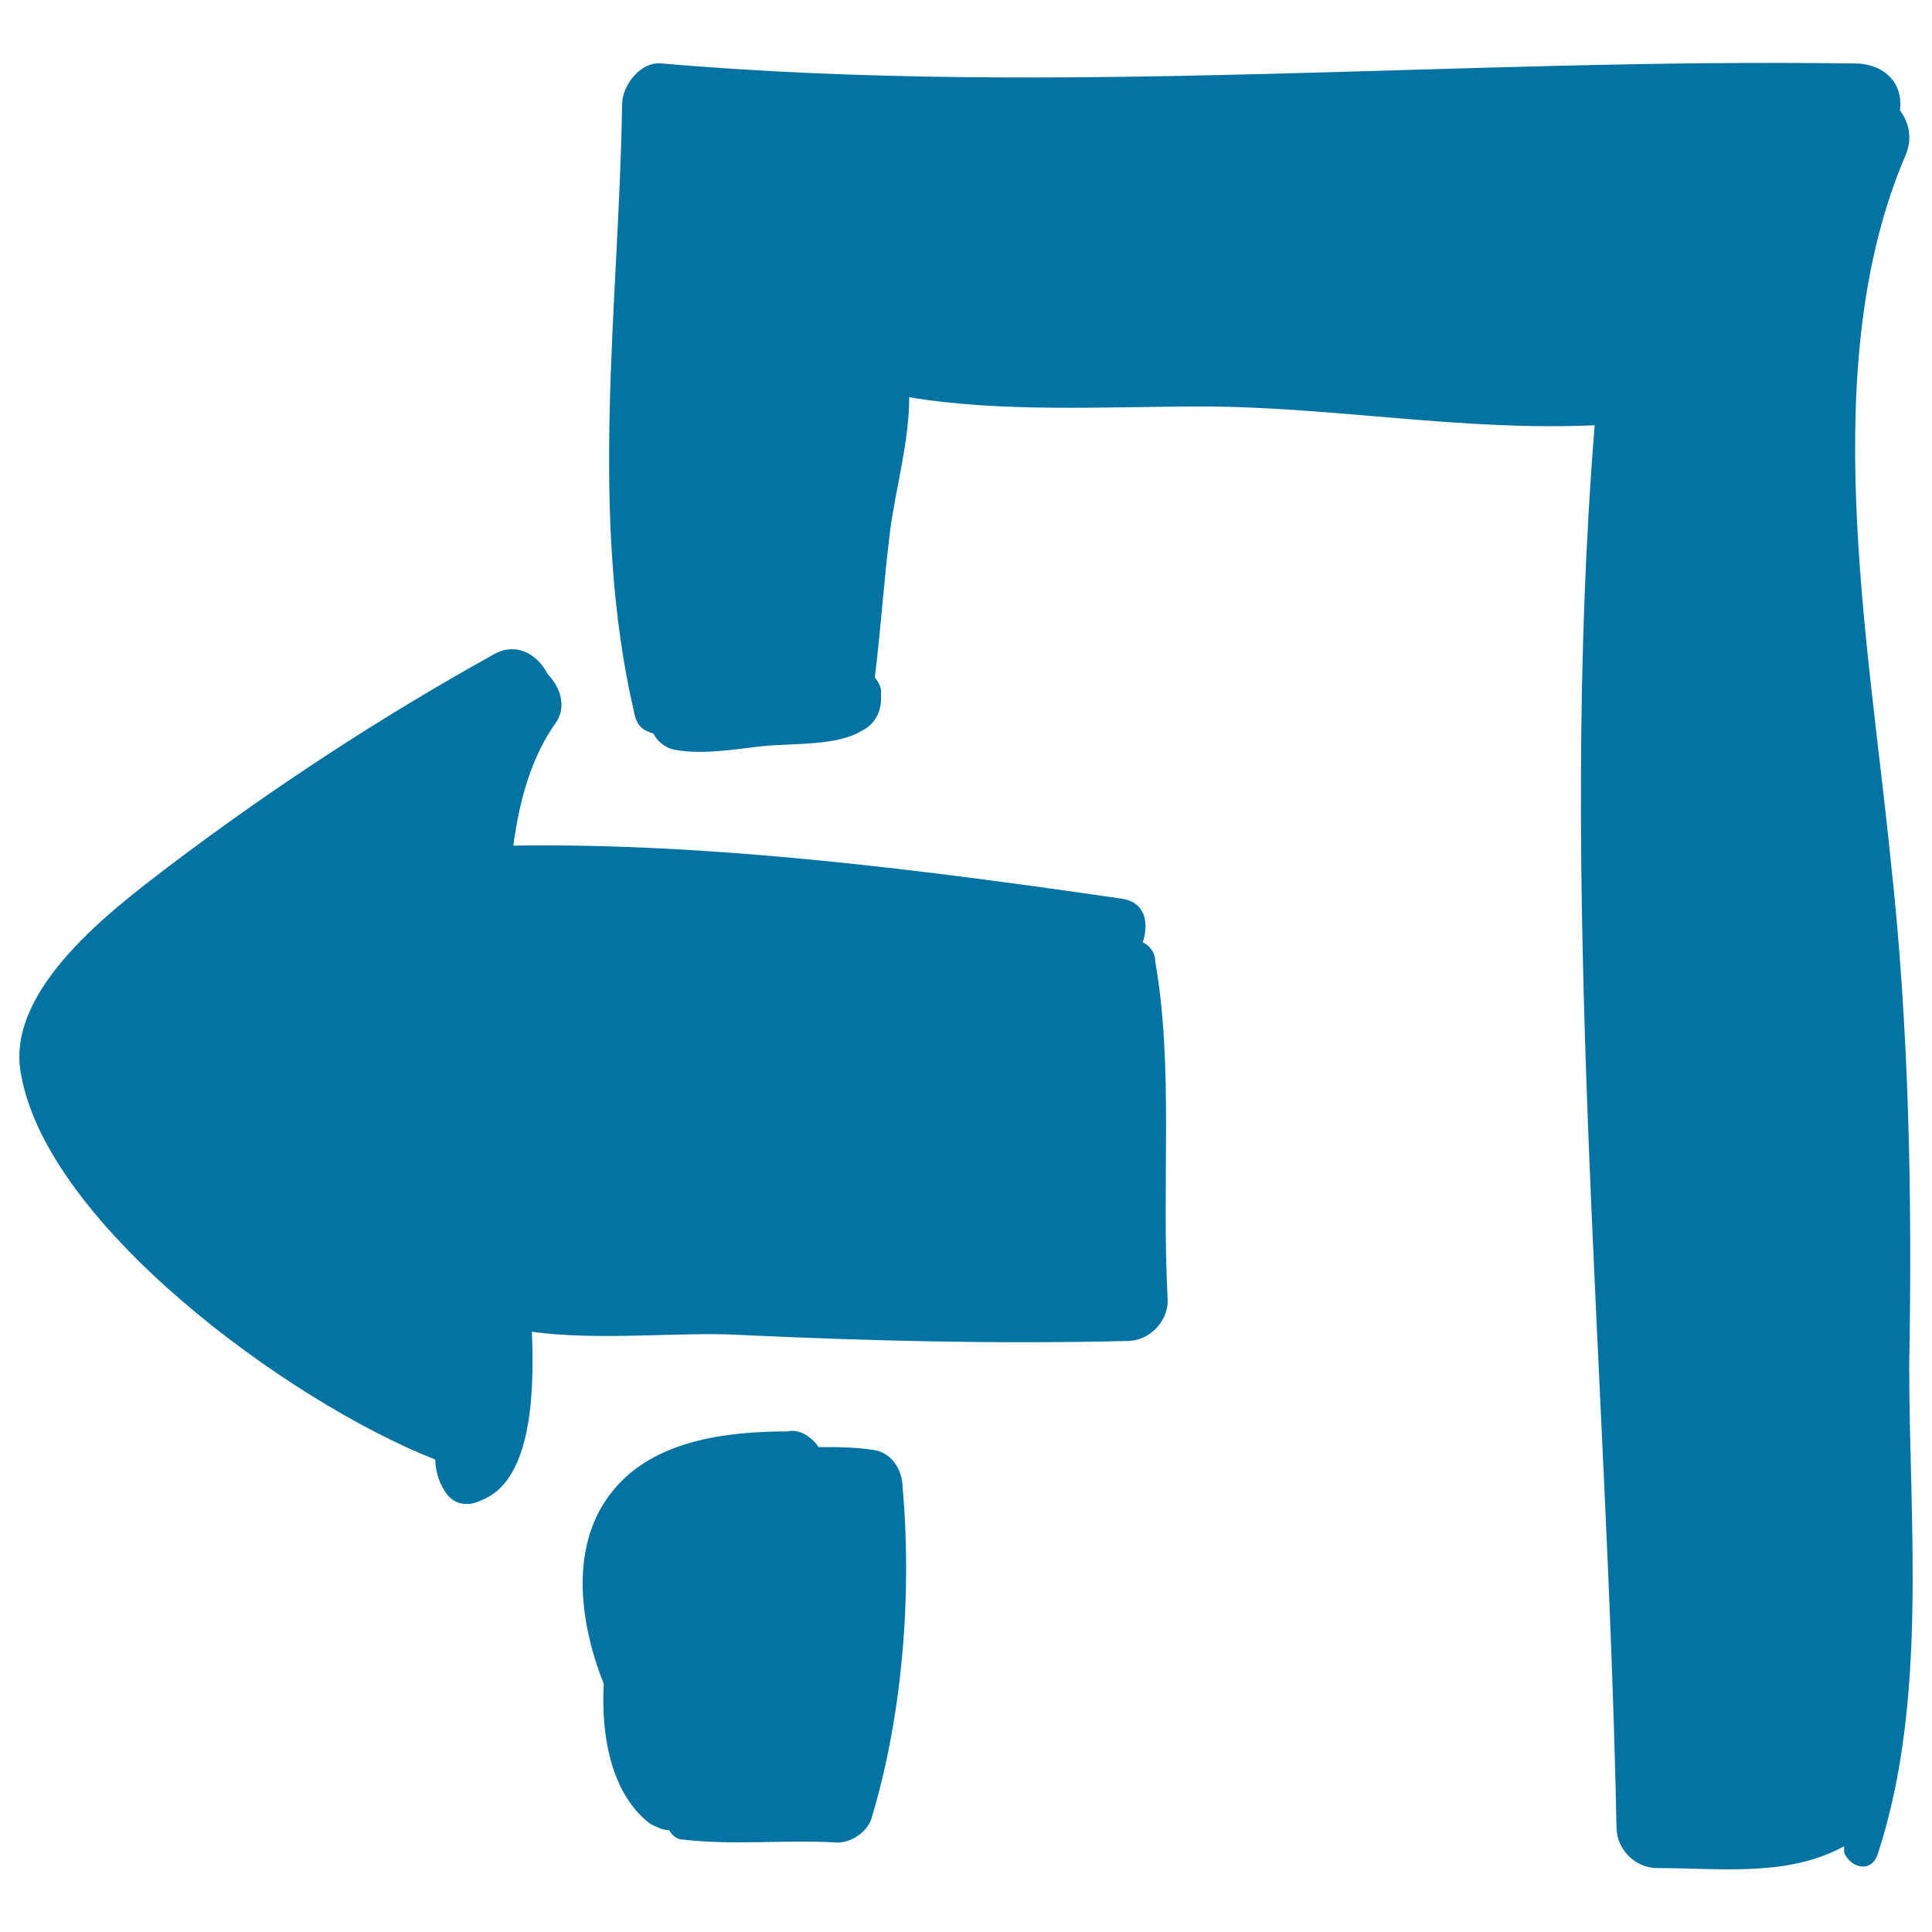
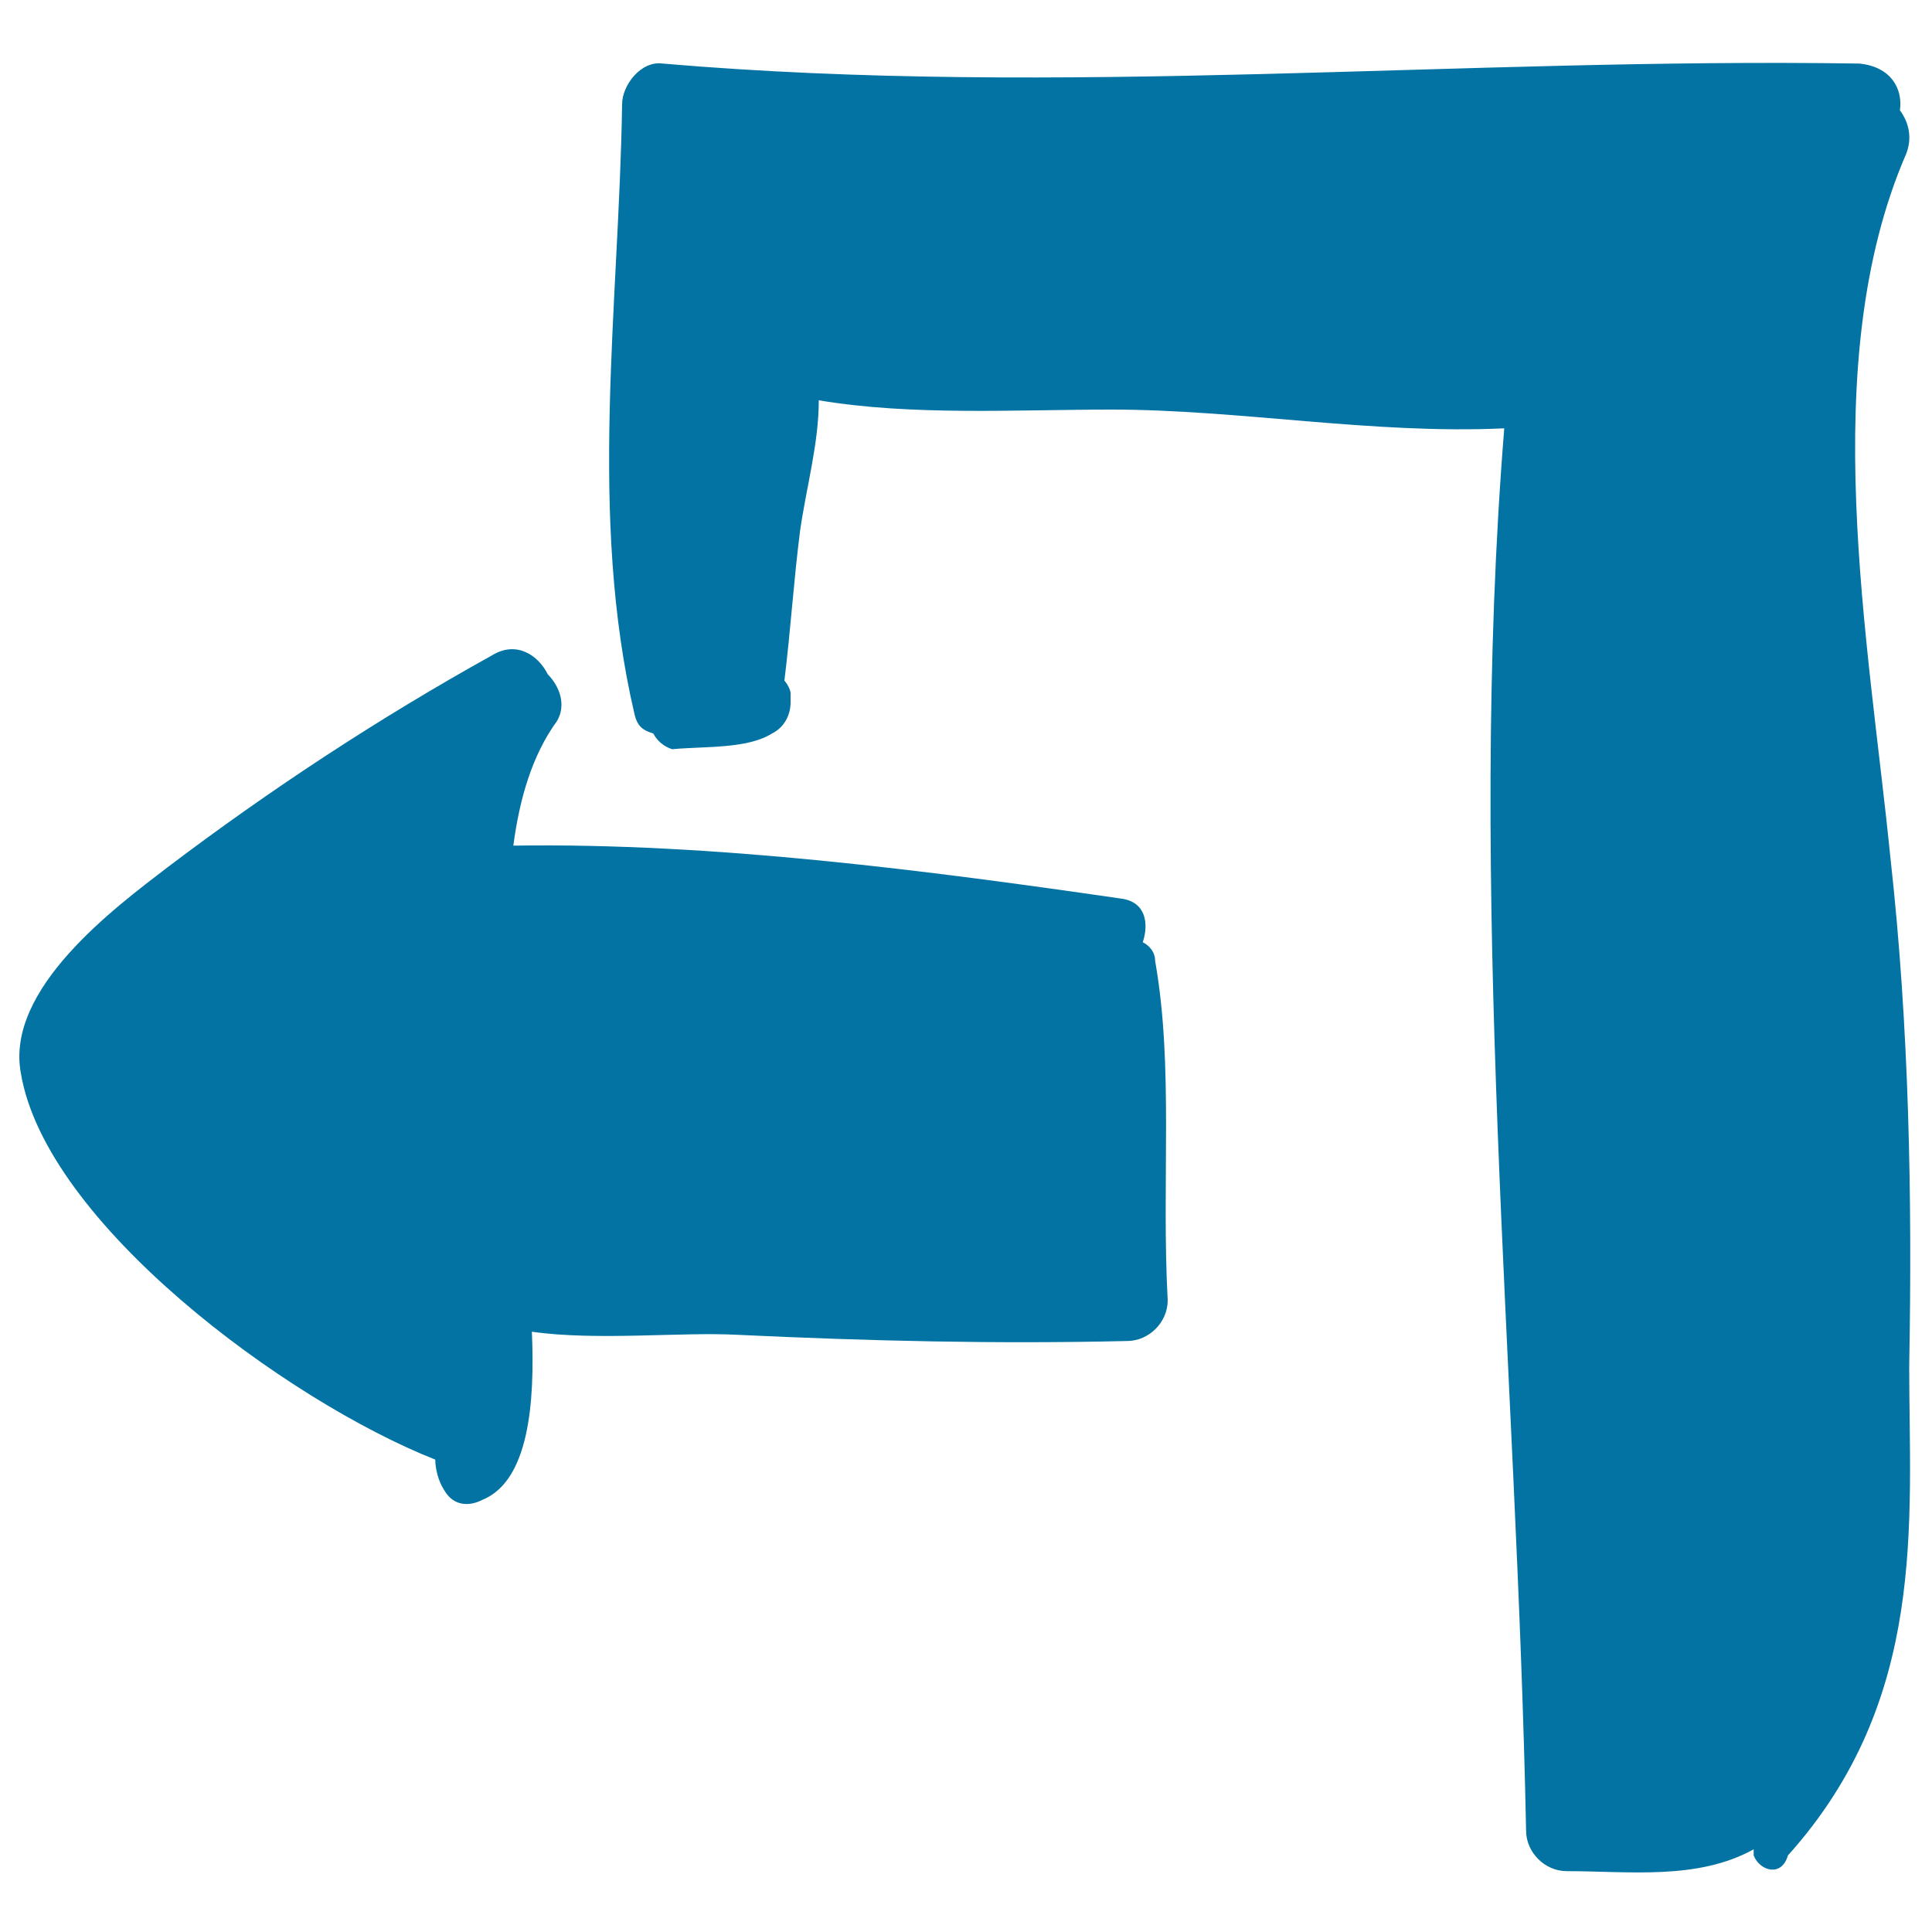
<svg xmlns="http://www.w3.org/2000/svg" viewBox="0 0 1000 1000" style="fill:#0273a2">
  <title>Log Out Button SVG icon</title>
  <g>
    <path d="M597.9,497.4c0-4.8-3.2-8.1-6.4-9.7c3.2-9.7,1.6-21-11.3-22.6c-100-14.5-211.3-29-314.5-27.4c3.2-24.2,9.7-46.8,22.6-64.5c4.8-8.1,1.6-17.7-4.8-24.2c-4.8-9.7-16.1-17.7-29-9.7C196.3,371.6,139.8,408.7,86.6,449c-27.4,21-83.9,62.9-75.8,106.5c12.9,77.4,137.1,169.4,214.5,200c0,4.8,1.6,11.3,4.8,16.1c4.8,8.1,12.9,8.1,19.4,4.8c24.2-9.7,27.4-50,25.8-87.1c33.9,4.8,77.4,0,106.5,1.6c67.7,3.2,133.9,4.8,201.6,3.2c11.3,0,21-9.7,21-21C601.1,611.9,607.6,552.3,597.9,497.4z" />
-     <path d="M467.2,770c0-8.1-4.8-17.7-14.5-19.4c-9.7-1.6-19.4-1.6-29-1.6c-3.2-4.8-9.7-9.7-16.1-8.1c-32.3,0-69.4,4.8-90.3,30.6c-22.6,27.4-17.7,67.7-4.8,100c-1.6,29,4.8,58.1,24.2,72.6c3.2,1.6,6.5,3.2,9.7,3.2c1.6,3.2,4.8,4.8,6.5,4.8c27.4,3.2,53.2,0,80.6,1.6c8.1,0,16.1-6.5,17.7-12.9C467.2,887.7,472.1,824.8,467.2,770z" />
-     <path d="M988.2,707.1c1.6-87.1,0-175.8-9.7-262.9c-11.3-112.9-38.7-256.5,8.1-364.5c3.2-8.1,1.6-16.1-3.2-22.6c1.6-11.3-4.8-22.6-21-24.2C756,29.7,549.5,50.6,343,32.9c-11.3-1.6-21,11.3-21,21c-1.6,104.8-17.7,212.9,6.5,316.1c1.6,6.5,4.8,8.1,9.7,9.7c1.6,3.2,4.8,6.5,9.7,8.1c14.5,3.2,32.3,0,46.8-1.6c16.1-1.6,38.7,0,51.6-8.1c6.5-3.2,9.7-9.7,9.7-16.1c0-1.6,0-3.2,0-4.8c0-1.6-1.6-4.8-3.2-6.5c3.2-25.8,4.8-51.6,8.1-77.4c3.2-22.6,9.7-45.2,9.7-67.7c48.4,8.1,101.6,4.8,151.6,4.8c66.1,0,135.5,12.9,203.2,9.7c-19.4,240.3,6.5,485.5,11.3,725.8c0,11.3,9.7,21,21,21c32.3,0,67.7,4.8,96.8-11.3c0,1.6,0,1.6,0,3.2l0,0c3.2,8.1,14.5,11.3,17.7,0C997.9,879.7,988.2,787.7,988.2,707.1z" />
+     <path d="M988.2,707.1c1.6-87.1,0-175.8-9.7-262.9c-11.3-112.9-38.7-256.5,8.1-364.5c3.2-8.1,1.6-16.1-3.2-22.6c1.6-11.3-4.8-22.6-21-24.2C756,29.7,549.5,50.6,343,32.9c-11.3-1.6-21,11.3-21,21c-1.6,104.8-17.7,212.9,6.5,316.1c1.6,6.5,4.8,8.1,9.7,9.7c1.6,3.2,4.8,6.5,9.7,8.1c16.1-1.6,38.7,0,51.6-8.1c6.5-3.2,9.7-9.7,9.7-16.1c0-1.6,0-3.2,0-4.8c0-1.6-1.6-4.8-3.2-6.5c3.2-25.8,4.8-51.6,8.1-77.4c3.2-22.6,9.7-45.2,9.7-67.7c48.4,8.1,101.6,4.8,151.6,4.8c66.1,0,135.5,12.9,203.2,9.7c-19.4,240.3,6.5,485.5,11.3,725.8c0,11.3,9.7,21,21,21c32.3,0,67.7,4.8,96.8-11.3c0,1.6,0,1.6,0,3.2l0,0c3.2,8.1,14.5,11.3,17.7,0C997.9,879.7,988.2,787.7,988.2,707.1z" />
  </g>
</svg>